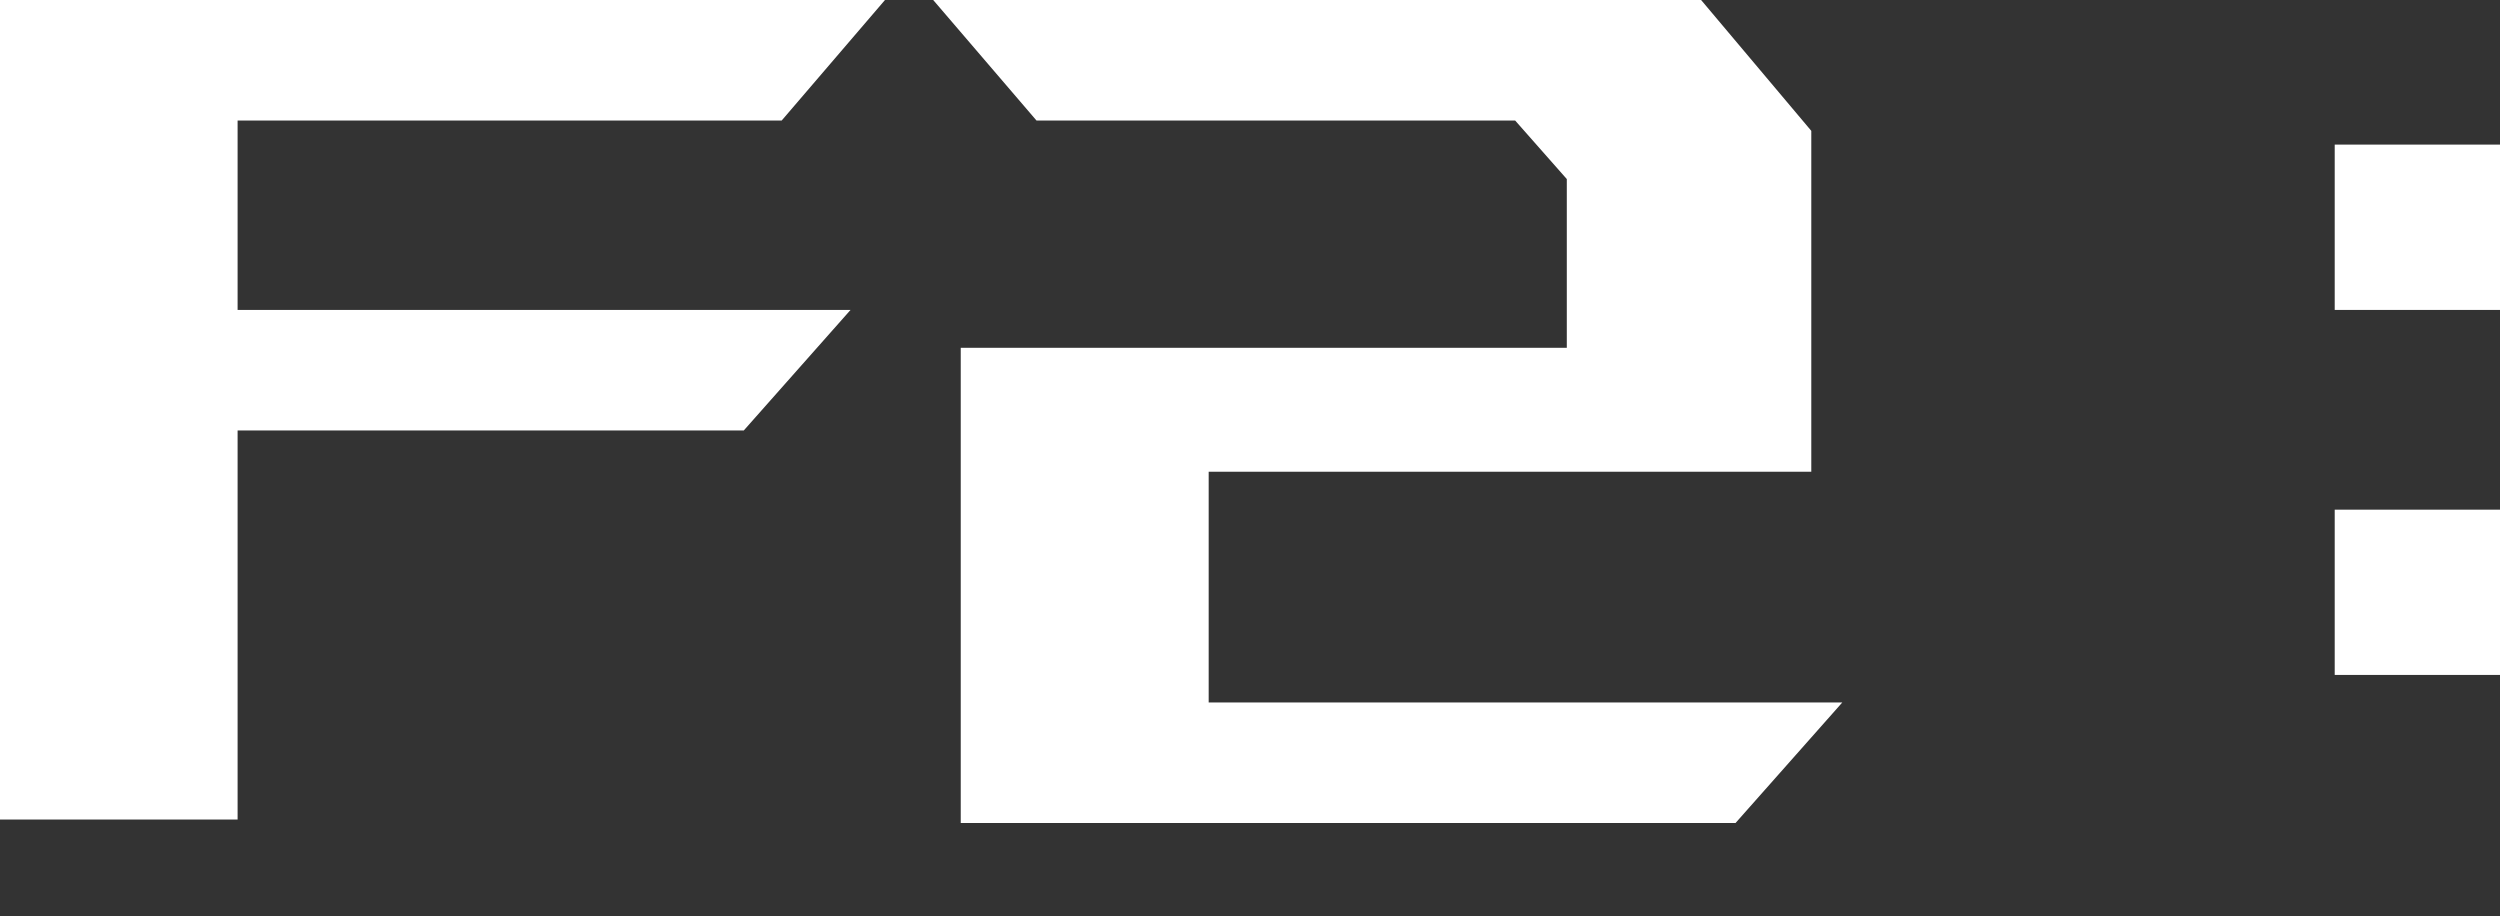
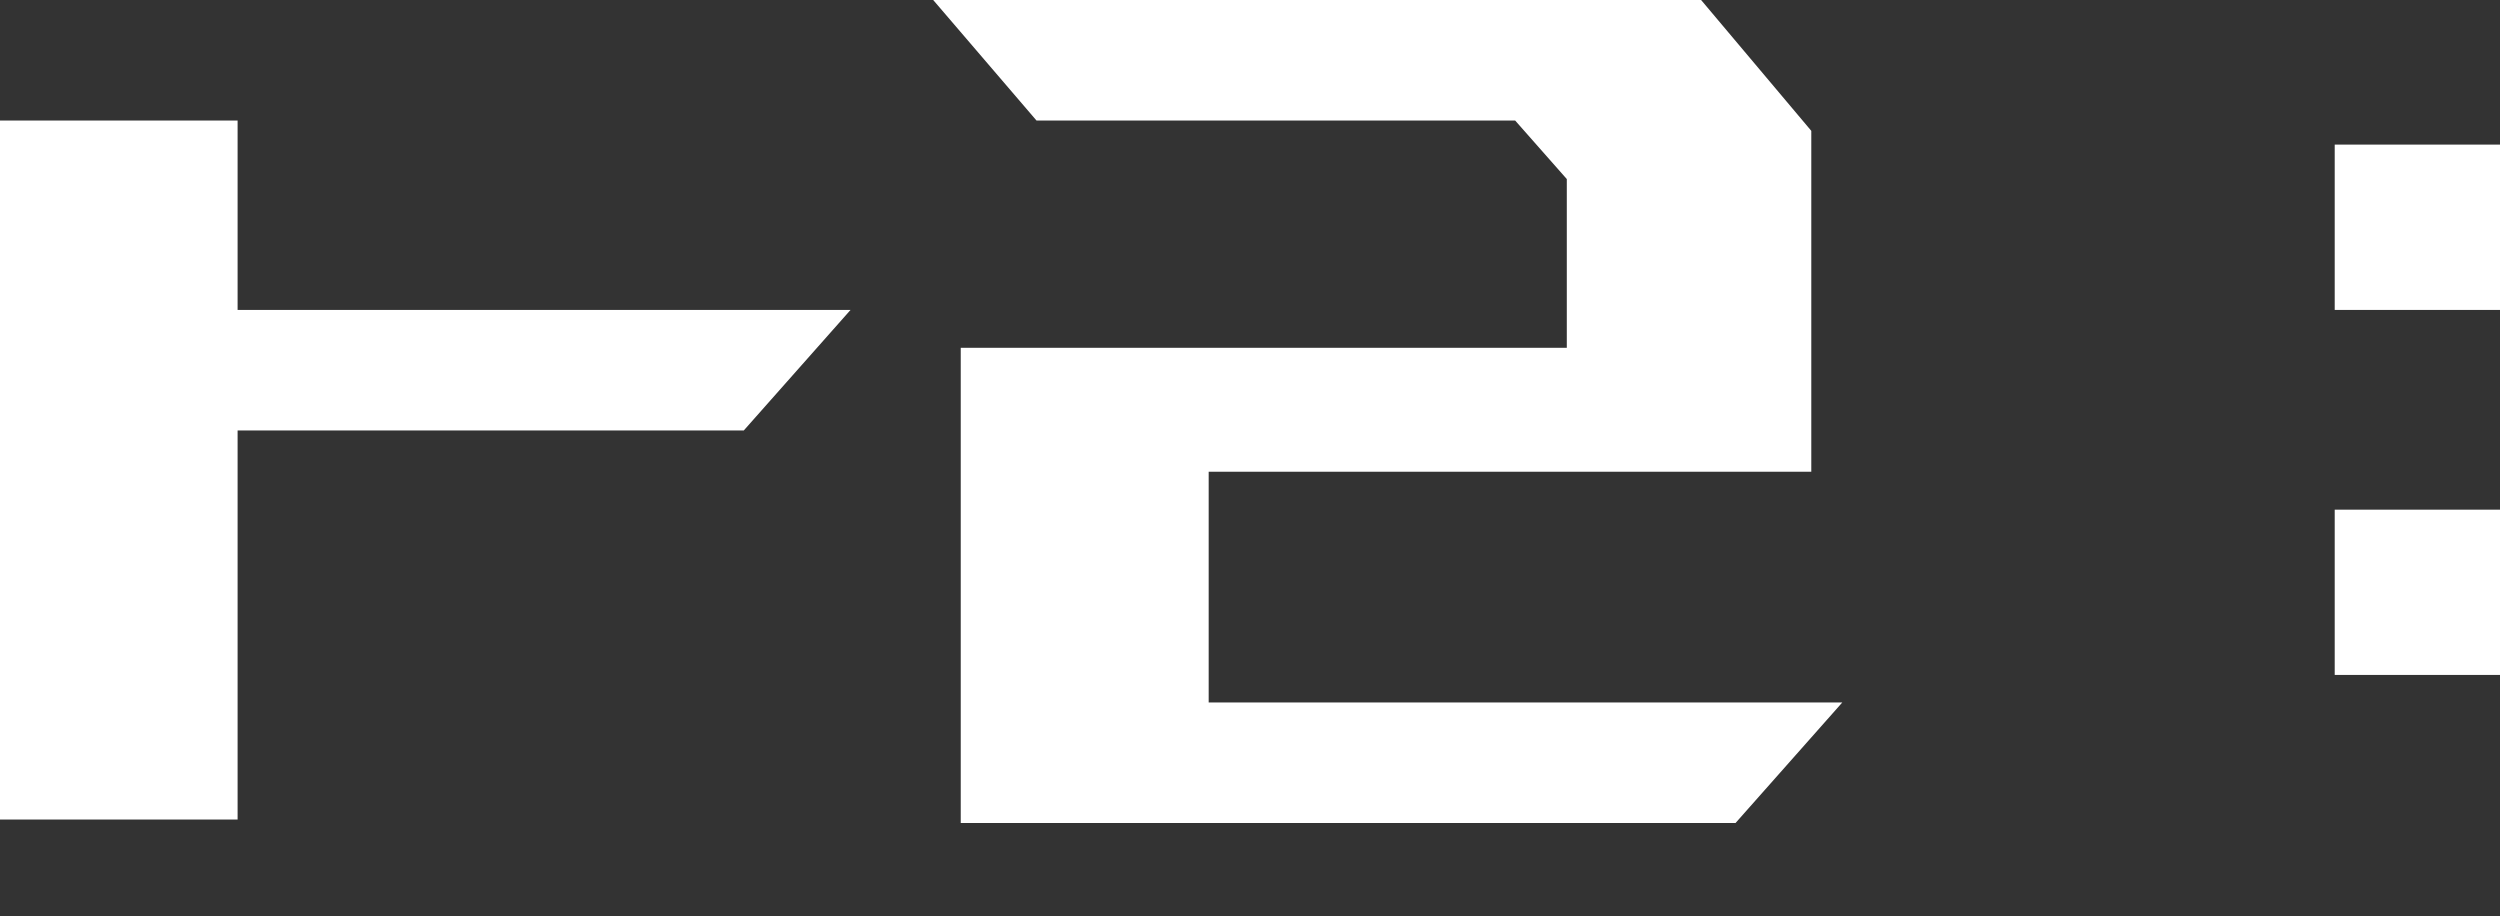
<svg xmlns="http://www.w3.org/2000/svg" xml:space="preserve" id="Layer_1" x="0" y="0" version="1.1" viewBox="0 0 72.6 26.6">
  <rect x="0" y="0" width="72.6" height="26.6" fill="#333333" stroke="none" />
  <style>
    .st1{fill:#fff}
  </style>
-   <path d="M0 0h25.7l-3 3.5H6.9V9h17.8l-3.1 3.5H6.9v11.3H0V0zM27.9 23.8V10.1h17.6V5.2L44 3.5H30.1l-3-3.5h22.3l3.2 3.8v9.9H35.1v6.7h18.4l-3.1 3.5H27.9zM67.8 9V4.2h4.9V9h-4.9zm0 5.8h4.9v4.8h-4.9v-4.8z" class="st1" />
+   <path d="M0 0l-3 3.5H6.9V9h17.8l-3.1 3.5H6.9v11.3H0V0zM27.9 23.8V10.1h17.6V5.2L44 3.5H30.1l-3-3.5h22.3l3.2 3.8v9.9H35.1v6.7h18.4l-3.1 3.5H27.9zM67.8 9V4.2h4.9V9h-4.9zm0 5.8h4.9v4.8h-4.9v-4.8z" class="st1" />
</svg>